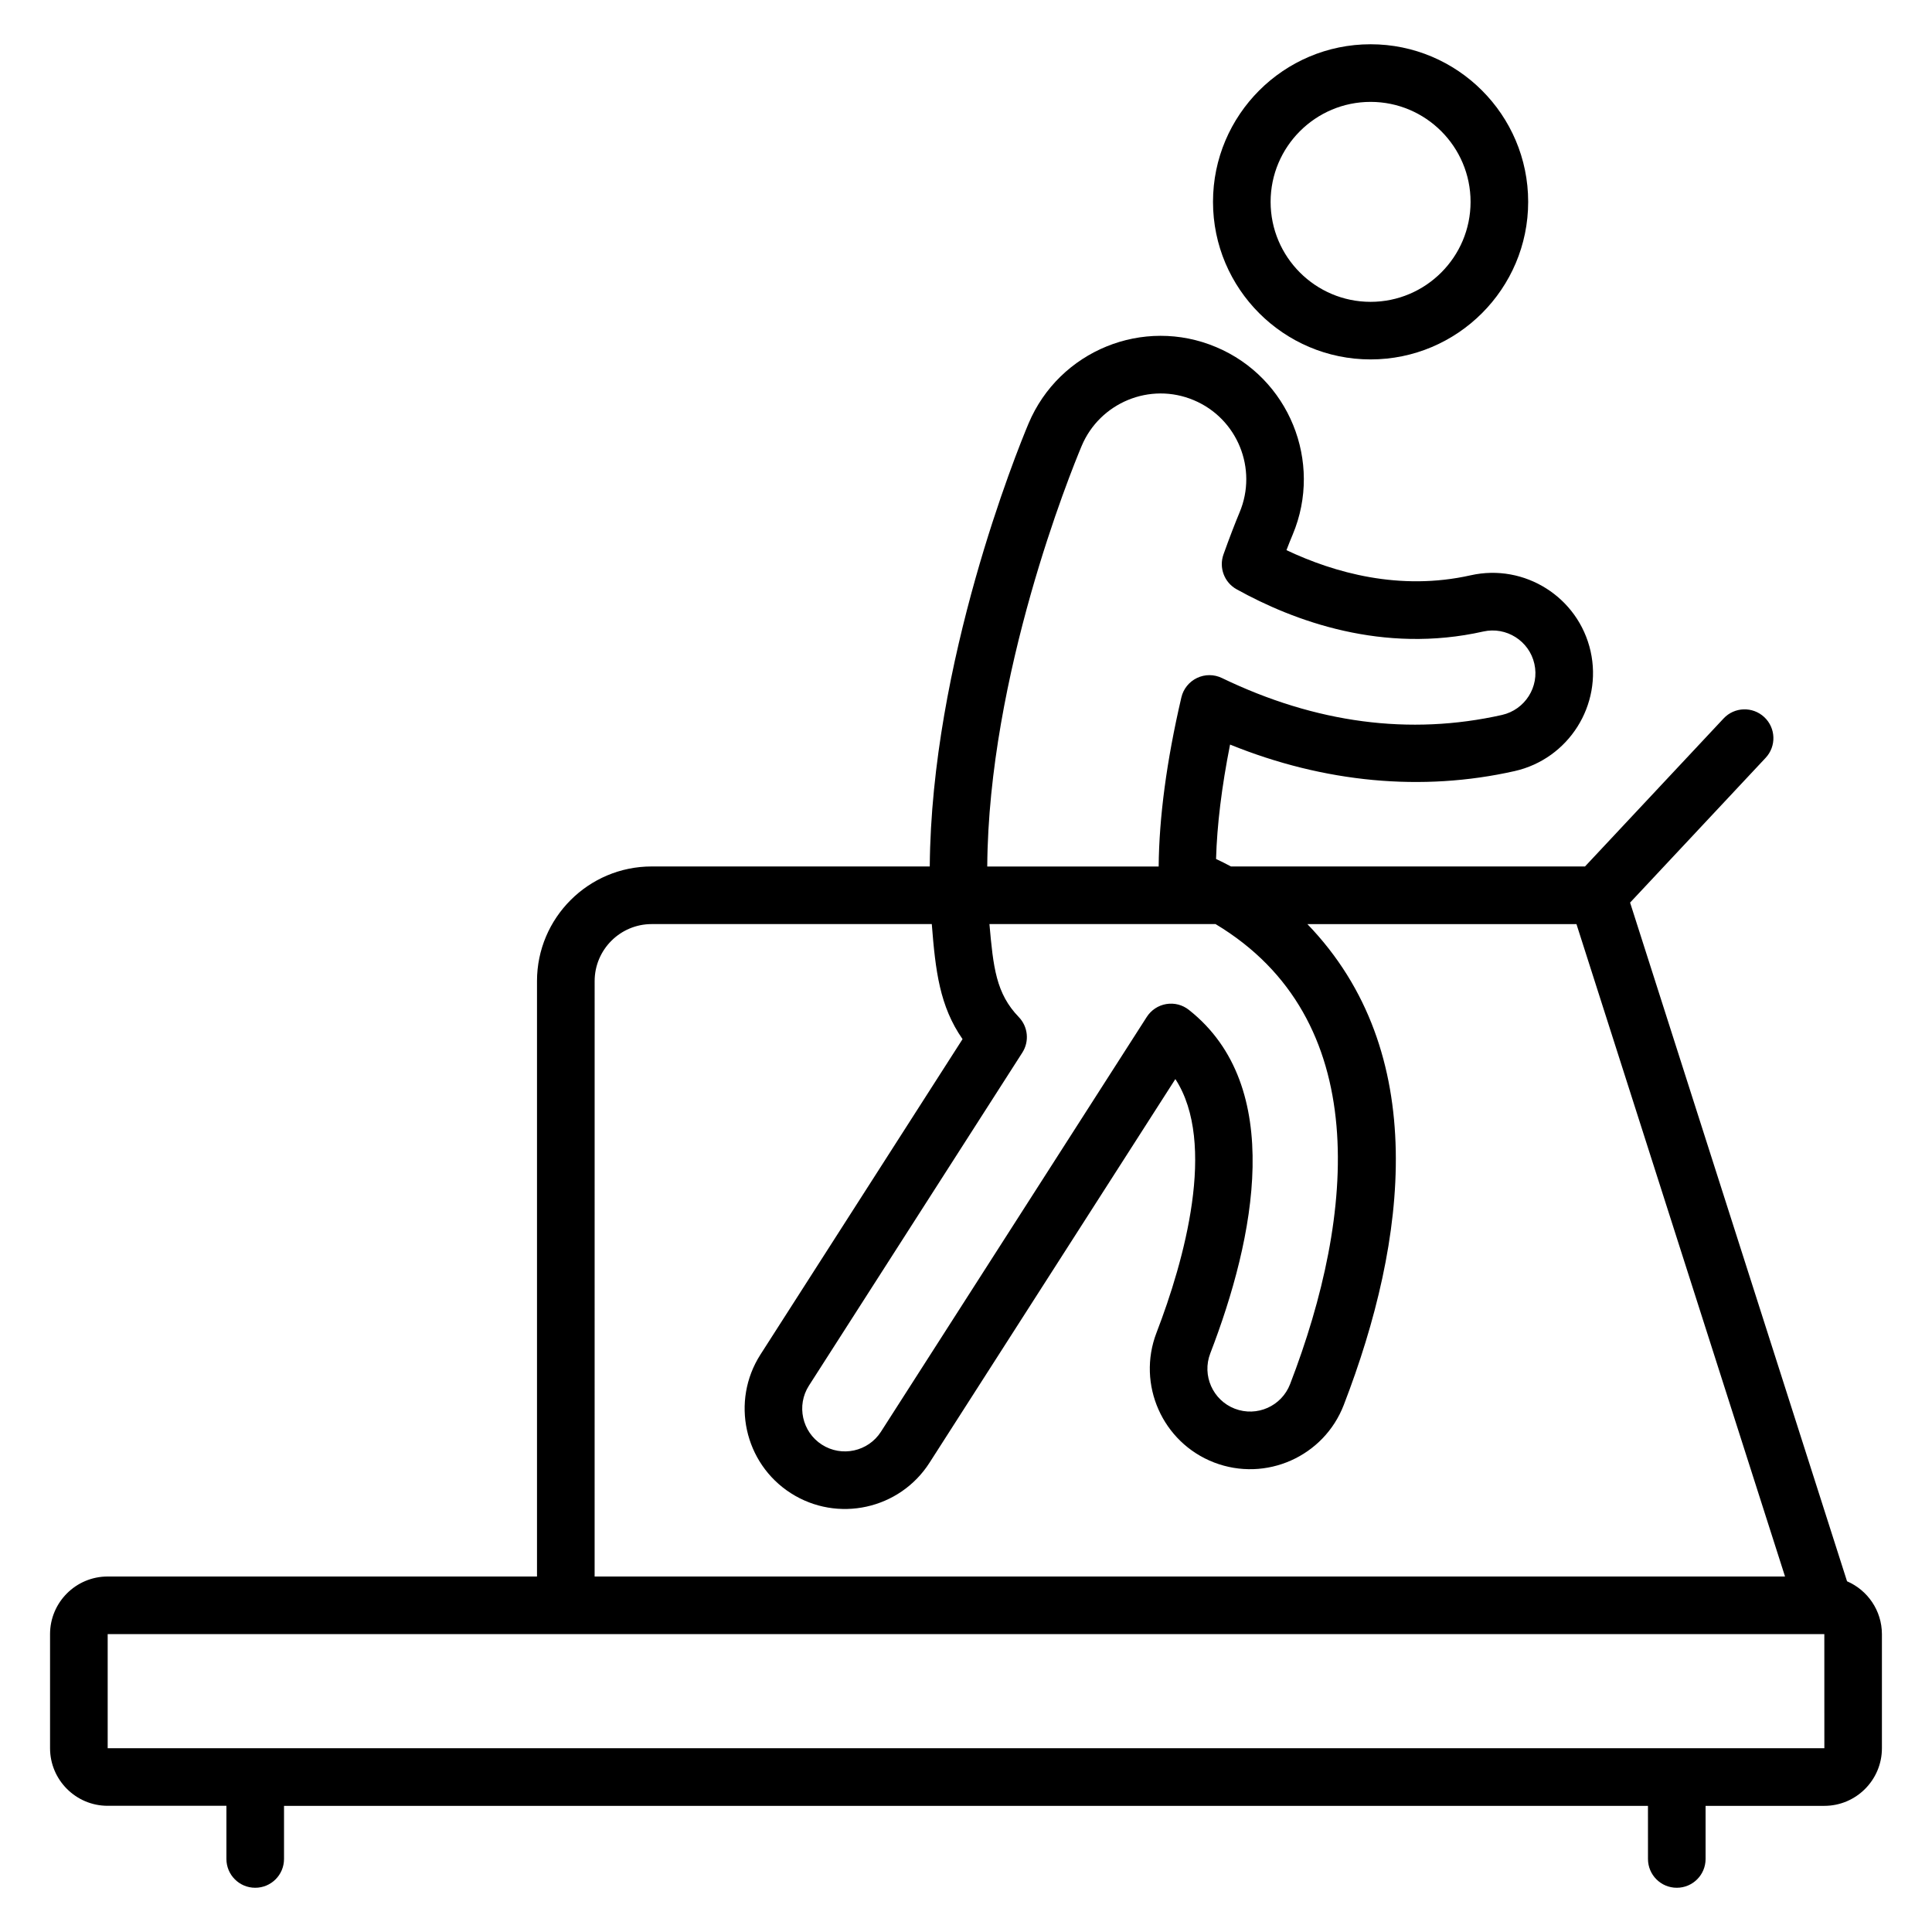
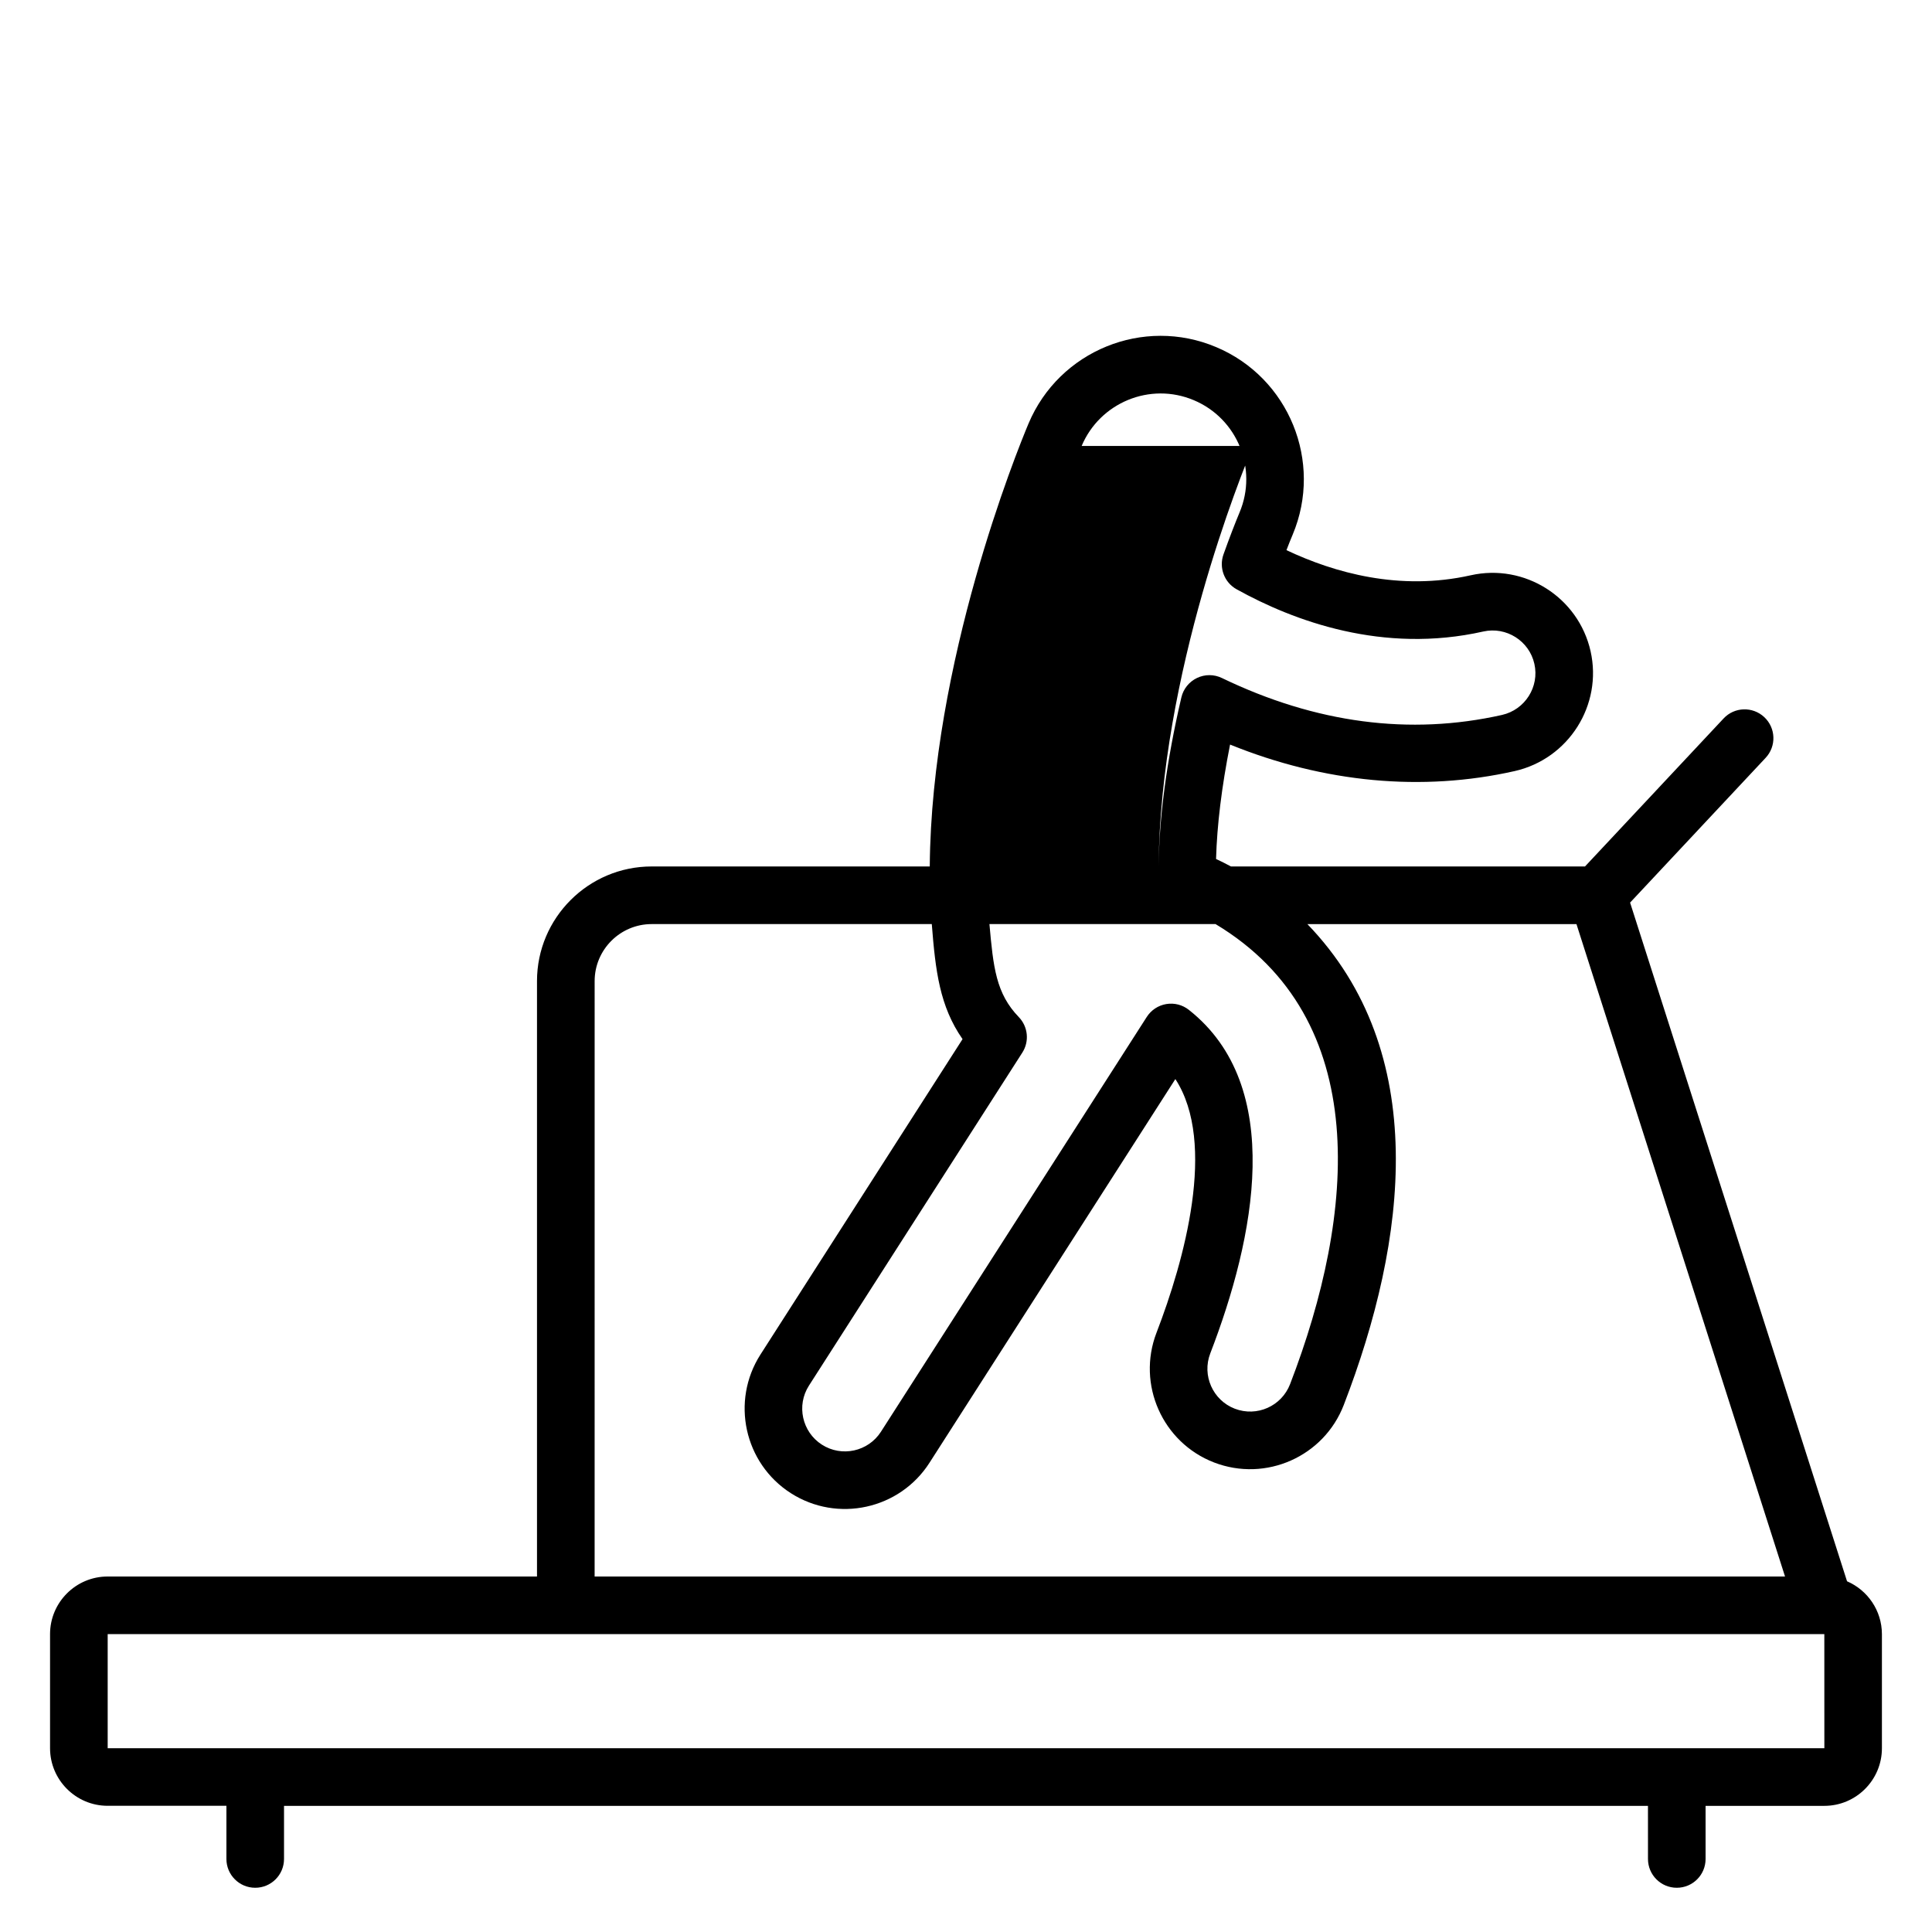
<svg xmlns="http://www.w3.org/2000/svg" fill="#000000" width="800px" height="800px" version="1.1" viewBox="144 144 512 512">
  <g>
-     <path d="m633.48 563.04-57.488-179.84 35.914-38.359c2.887-3.078 2.727-7.91-0.352-10.793-3.082-2.879-7.914-2.727-10.785 0.352l-36.719 39.215h-93.844c-1.336-0.711-2.656-1.383-3.938-1.977 0.25-8.961 1.488-19.105 3.711-30.32 24.969 10.121 50.871 12.559 75.434 7.023 14.297-3.238 23.32-17.496 20.105-31.777-3.231-14.297-17.473-23.32-31.785-20.105-18.809 4.223-36.137-0.672-48.809-6.664 0.586-1.527 1.137-2.91 1.648-4.113 8.105-19.305-1-41.602-20.289-49.703-19.258-8.129-41.57 0.91-49.719 20.281-3.078 7.312-25.754 63.258-26.168 117.36h-73.703c-16.754 0-30.383 13.633-30.383 30.383v157.79l-113.78-0.004c-8.418 0-15.266 6.848-15.266 15.266v30.234c0 8.418 6.848 15.266 15.266 15.266h31.473v14.09c0 4.215 3.414 7.633 7.633 7.633 4.223 0 7.633-3.418 7.633-7.633v-14.074h361.46l0.004 14.074c0 4.215 3.414 7.633 7.633 7.633 4.223 0 7.633-3.418 7.633-7.633v-14.074h31.465c8.418 0 15.266-6.848 15.266-15.266v-30.234c-0.008-6.281-3.816-11.676-9.25-14.02zm-147.6-52.215c-2.246 5.816-8.777 8.746-14.648 6.496-5.824-2.246-8.742-8.816-6.504-14.641 11.809-30.625 20-70.809-5.672-91.059-1.688-1.328-3.816-1.895-5.992-1.535-2.121 0.359-3.992 1.594-5.16 3.414l-70.441 109.92c-3.375 5.266-10.398 6.801-15.656 3.426-5.25-3.367-6.801-10.391-3.426-15.648l56.543-88.242c1.91-2.977 1.52-6.871-0.93-9.418-6.062-6.273-6.762-13.207-7.785-24.648h59.922c41.711 25.035 37.16 76.766 19.75 121.93zm-55.234-248.64c4.816-11.457 18.105-17.031 29.727-12.129 11.543 4.848 16.984 18.184 12.129 29.73-1.207 2.894-2.68 6.703-4.266 11.137-1.258 3.519 0.215 7.441 3.488 9.25 15.152 8.406 38.793 17.176 65.367 11.184 6.078-1.359 12.168 2.473 13.535 8.574 1.375 6.082-2.481 12.152-8.574 13.535-24.426 5.496-49.395 2.199-74.234-9.785-2.078-1.008-4.519-1.016-6.609-0.008-2.082 1-3.617 2.894-4.137 5.152-3.938 16.895-5.902 31.887-6.016 44.809h-45.426c0.328-50.832 22.082-104.46 25.016-111.45zm-129.06 141.82c0-8.336 6.785-15.113 15.113-15.113h74.234c0.977 12.398 2.078 21.77 8.152 30.488l-53.555 83.586c-7.91 12.352-4.297 28.832 8.047 36.738 12.383 7.922 28.84 4.281 36.738-8.039l65.168-101.7c11.07 16.984 2.32 48.25-5 67.227-5.258 13.68 1.582 29.098 15.25 34.375 13.734 5.289 29.113-1.566 34.383-15.242 16.879-43.754 23.07-93.512-9.648-127.43h71.312l55.273 172.9-315.47-0.004zm-129.05 203.29v-30.234h454.93l0.008 30.234z" />
-     <path d="m507.22 239.25c23.031 0 41.762-18.734 41.762-41.762 0-23.031-18.73-41.758-41.762-41.758s-41.762 18.734-41.762 41.762c0 23.031 18.738 41.758 41.762 41.758zm0-68.25c14.609 0 26.496 11.887 26.496 26.496 0 14.609-11.887 26.496-26.496 26.496s-26.496-11.887-26.496-26.496c0-14.613 11.887-26.496 26.496-26.496z" />
+     <path d="m633.48 563.04-57.488-179.84 35.914-38.359c2.887-3.078 2.727-7.91-0.352-10.793-3.082-2.879-7.914-2.727-10.785 0.352l-36.719 39.215h-93.844c-1.336-0.711-2.656-1.383-3.938-1.977 0.25-8.961 1.488-19.105 3.711-30.32 24.969 10.121 50.871 12.559 75.434 7.023 14.297-3.238 23.32-17.496 20.105-31.777-3.231-14.297-17.473-23.32-31.785-20.105-18.809 4.223-36.137-0.672-48.809-6.664 0.586-1.527 1.137-2.91 1.648-4.113 8.105-19.305-1-41.602-20.289-49.703-19.258-8.129-41.57 0.91-49.719 20.281-3.078 7.312-25.754 63.258-26.168 117.36h-73.703c-16.754 0-30.383 13.633-30.383 30.383v157.79l-113.78-0.004c-8.418 0-15.266 6.848-15.266 15.266v30.234c0 8.418 6.848 15.266 15.266 15.266h31.473v14.09c0 4.215 3.414 7.633 7.633 7.633 4.223 0 7.633-3.418 7.633-7.633v-14.074h361.46l0.004 14.074c0 4.215 3.414 7.633 7.633 7.633 4.223 0 7.633-3.418 7.633-7.633v-14.074h31.465c8.418 0 15.266-6.848 15.266-15.266v-30.234c-0.008-6.281-3.816-11.676-9.25-14.02zm-147.6-52.215c-2.246 5.816-8.777 8.746-14.648 6.496-5.824-2.246-8.742-8.816-6.504-14.641 11.809-30.625 20-70.809-5.672-91.059-1.688-1.328-3.816-1.895-5.992-1.535-2.121 0.359-3.992 1.594-5.16 3.414l-70.441 109.92c-3.375 5.266-10.398 6.801-15.656 3.426-5.25-3.367-6.801-10.391-3.426-15.648l56.543-88.242c1.91-2.977 1.52-6.871-0.93-9.418-6.062-6.273-6.762-13.207-7.785-24.648h59.922c41.711 25.035 37.16 76.766 19.75 121.93zm-55.234-248.64c4.816-11.457 18.105-17.031 29.727-12.129 11.543 4.848 16.984 18.184 12.129 29.73-1.207 2.894-2.68 6.703-4.266 11.137-1.258 3.519 0.215 7.441 3.488 9.25 15.152 8.406 38.793 17.176 65.367 11.184 6.078-1.359 12.168 2.473 13.535 8.574 1.375 6.082-2.481 12.152-8.574 13.535-24.426 5.496-49.395 2.199-74.234-9.785-2.078-1.008-4.519-1.016-6.609-0.008-2.082 1-3.617 2.894-4.137 5.152-3.938 16.895-5.902 31.887-6.016 44.809c0.328-50.832 22.082-104.46 25.016-111.45zm-129.06 141.82c0-8.336 6.785-15.113 15.113-15.113h74.234c0.977 12.398 2.078 21.77 8.152 30.488l-53.555 83.586c-7.91 12.352-4.297 28.832 8.047 36.738 12.383 7.922 28.84 4.281 36.738-8.039l65.168-101.7c11.07 16.984 2.32 48.25-5 67.227-5.258 13.68 1.582 29.098 15.25 34.375 13.734 5.289 29.113-1.566 34.383-15.242 16.879-43.754 23.07-93.512-9.648-127.43h71.312l55.273 172.9-315.47-0.004zm-129.05 203.29v-30.234h454.93l0.008 30.234z" />
  </g>
</svg>